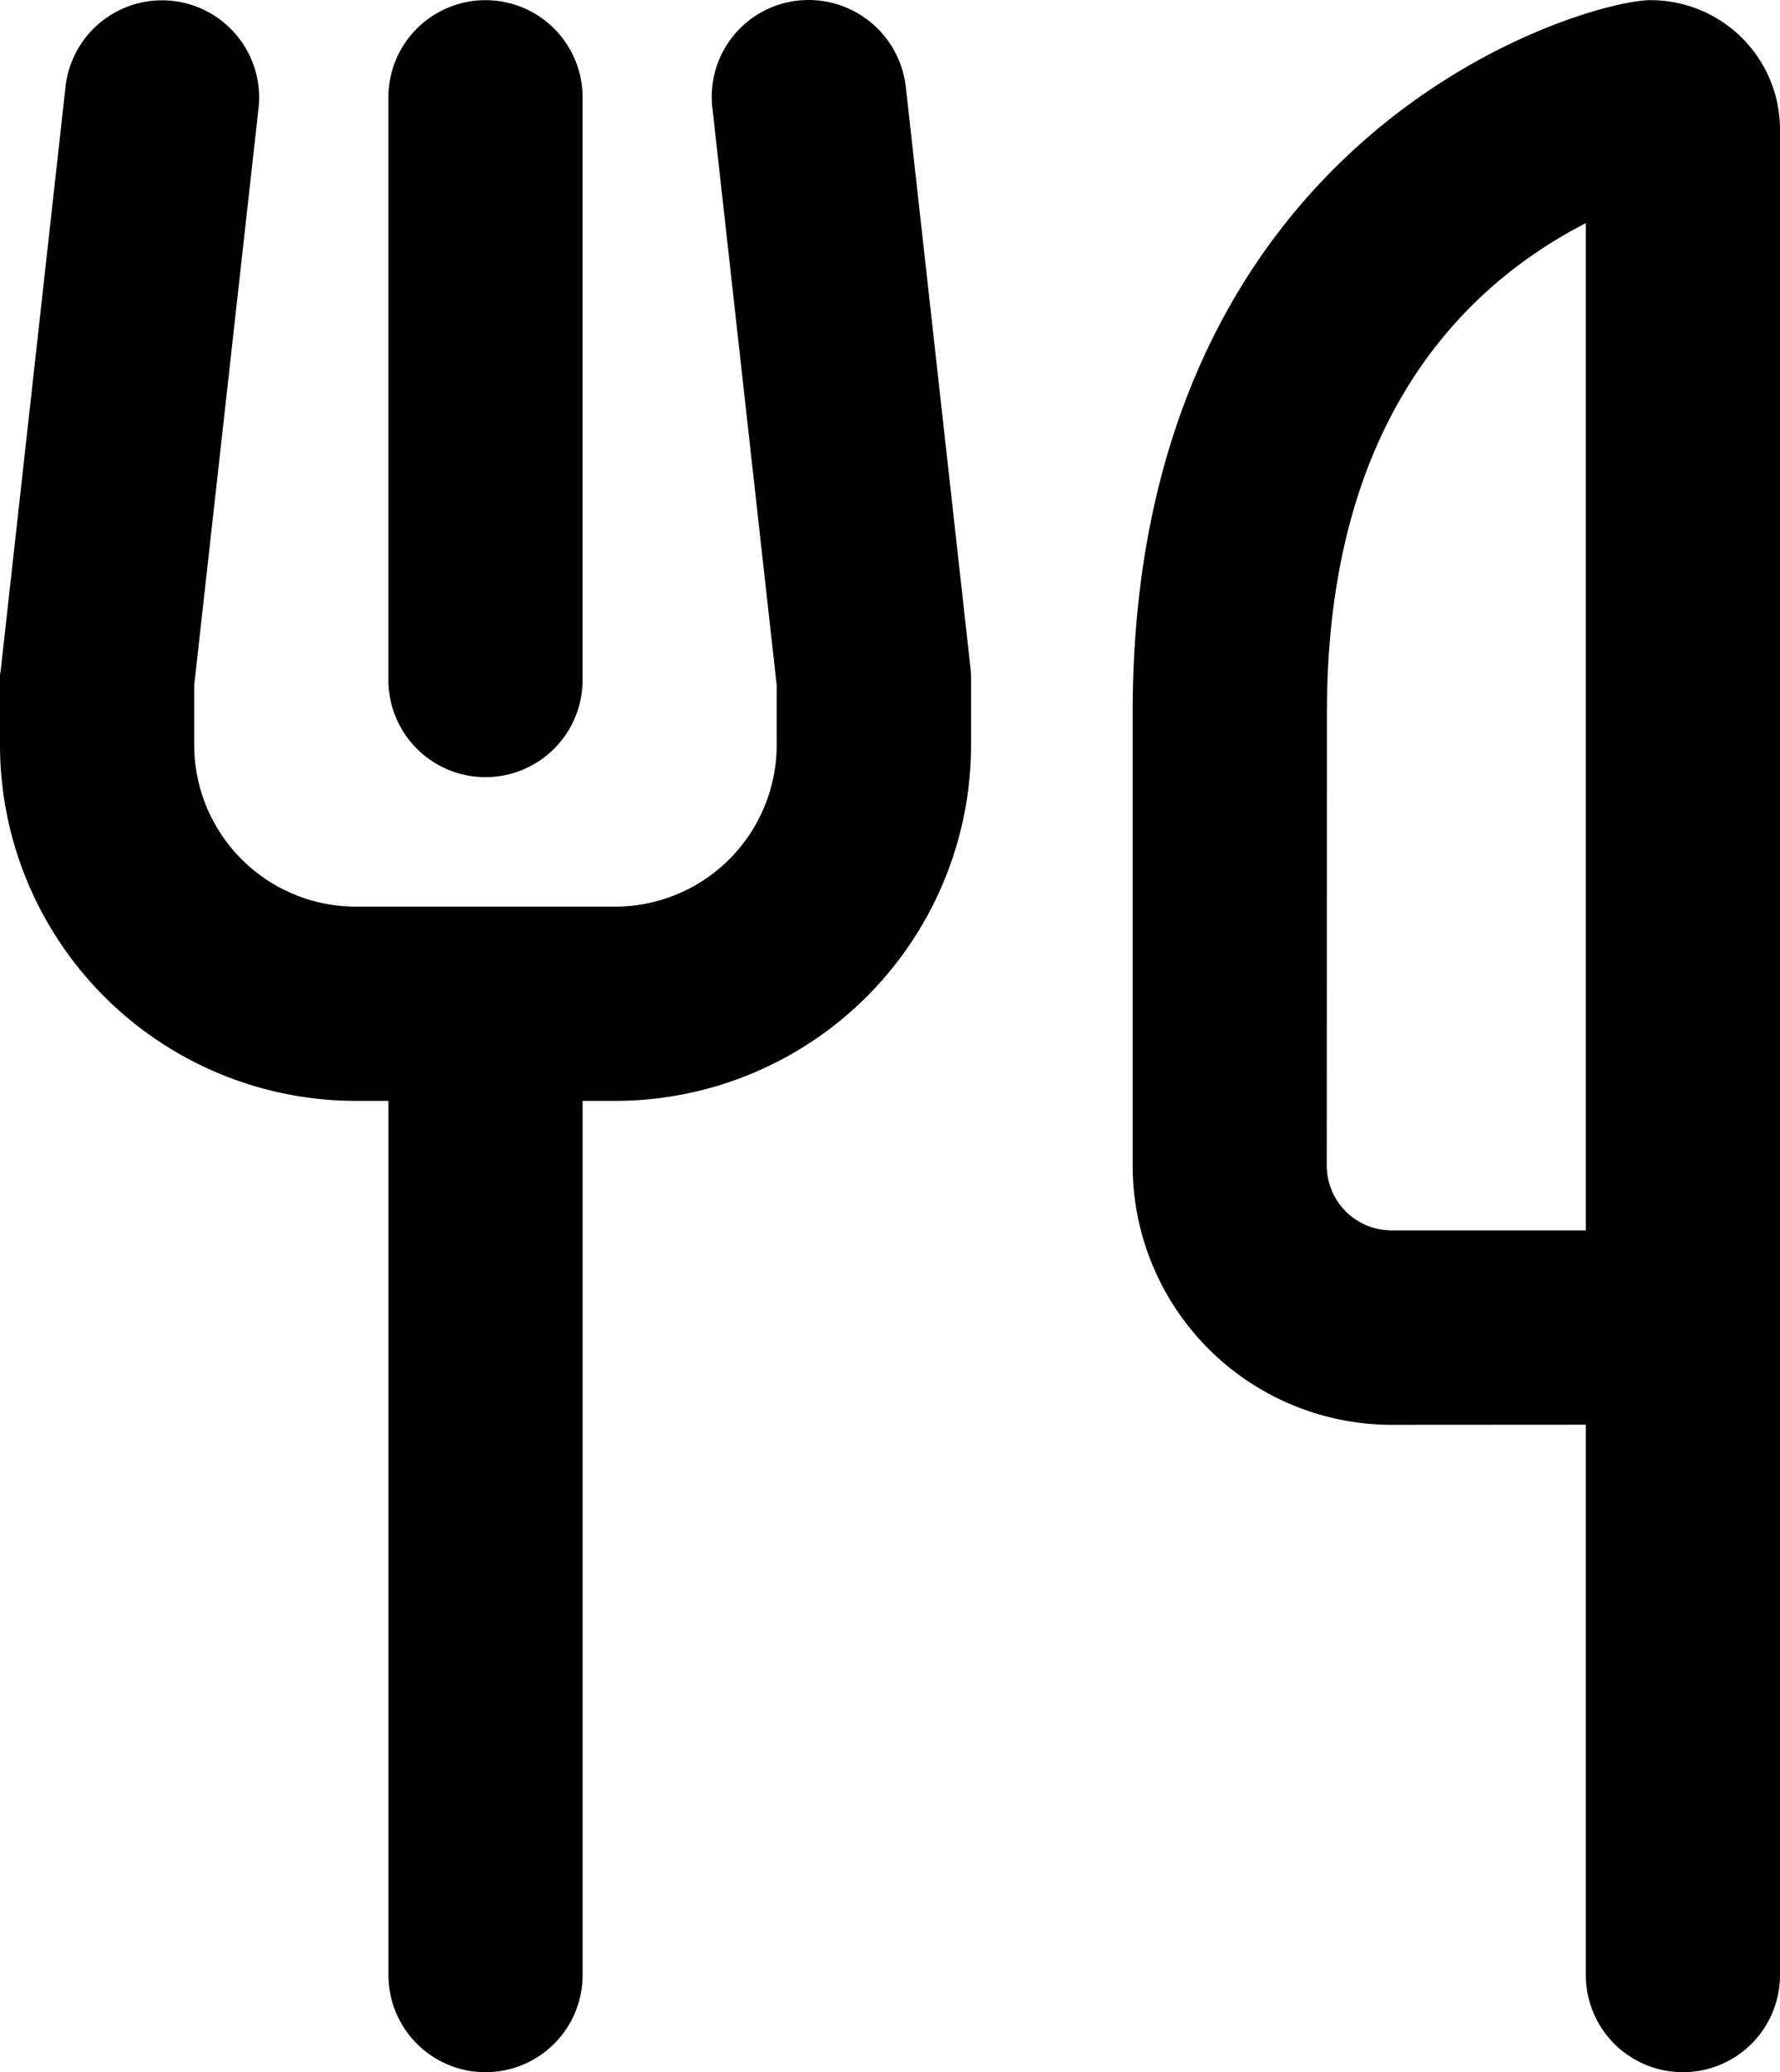
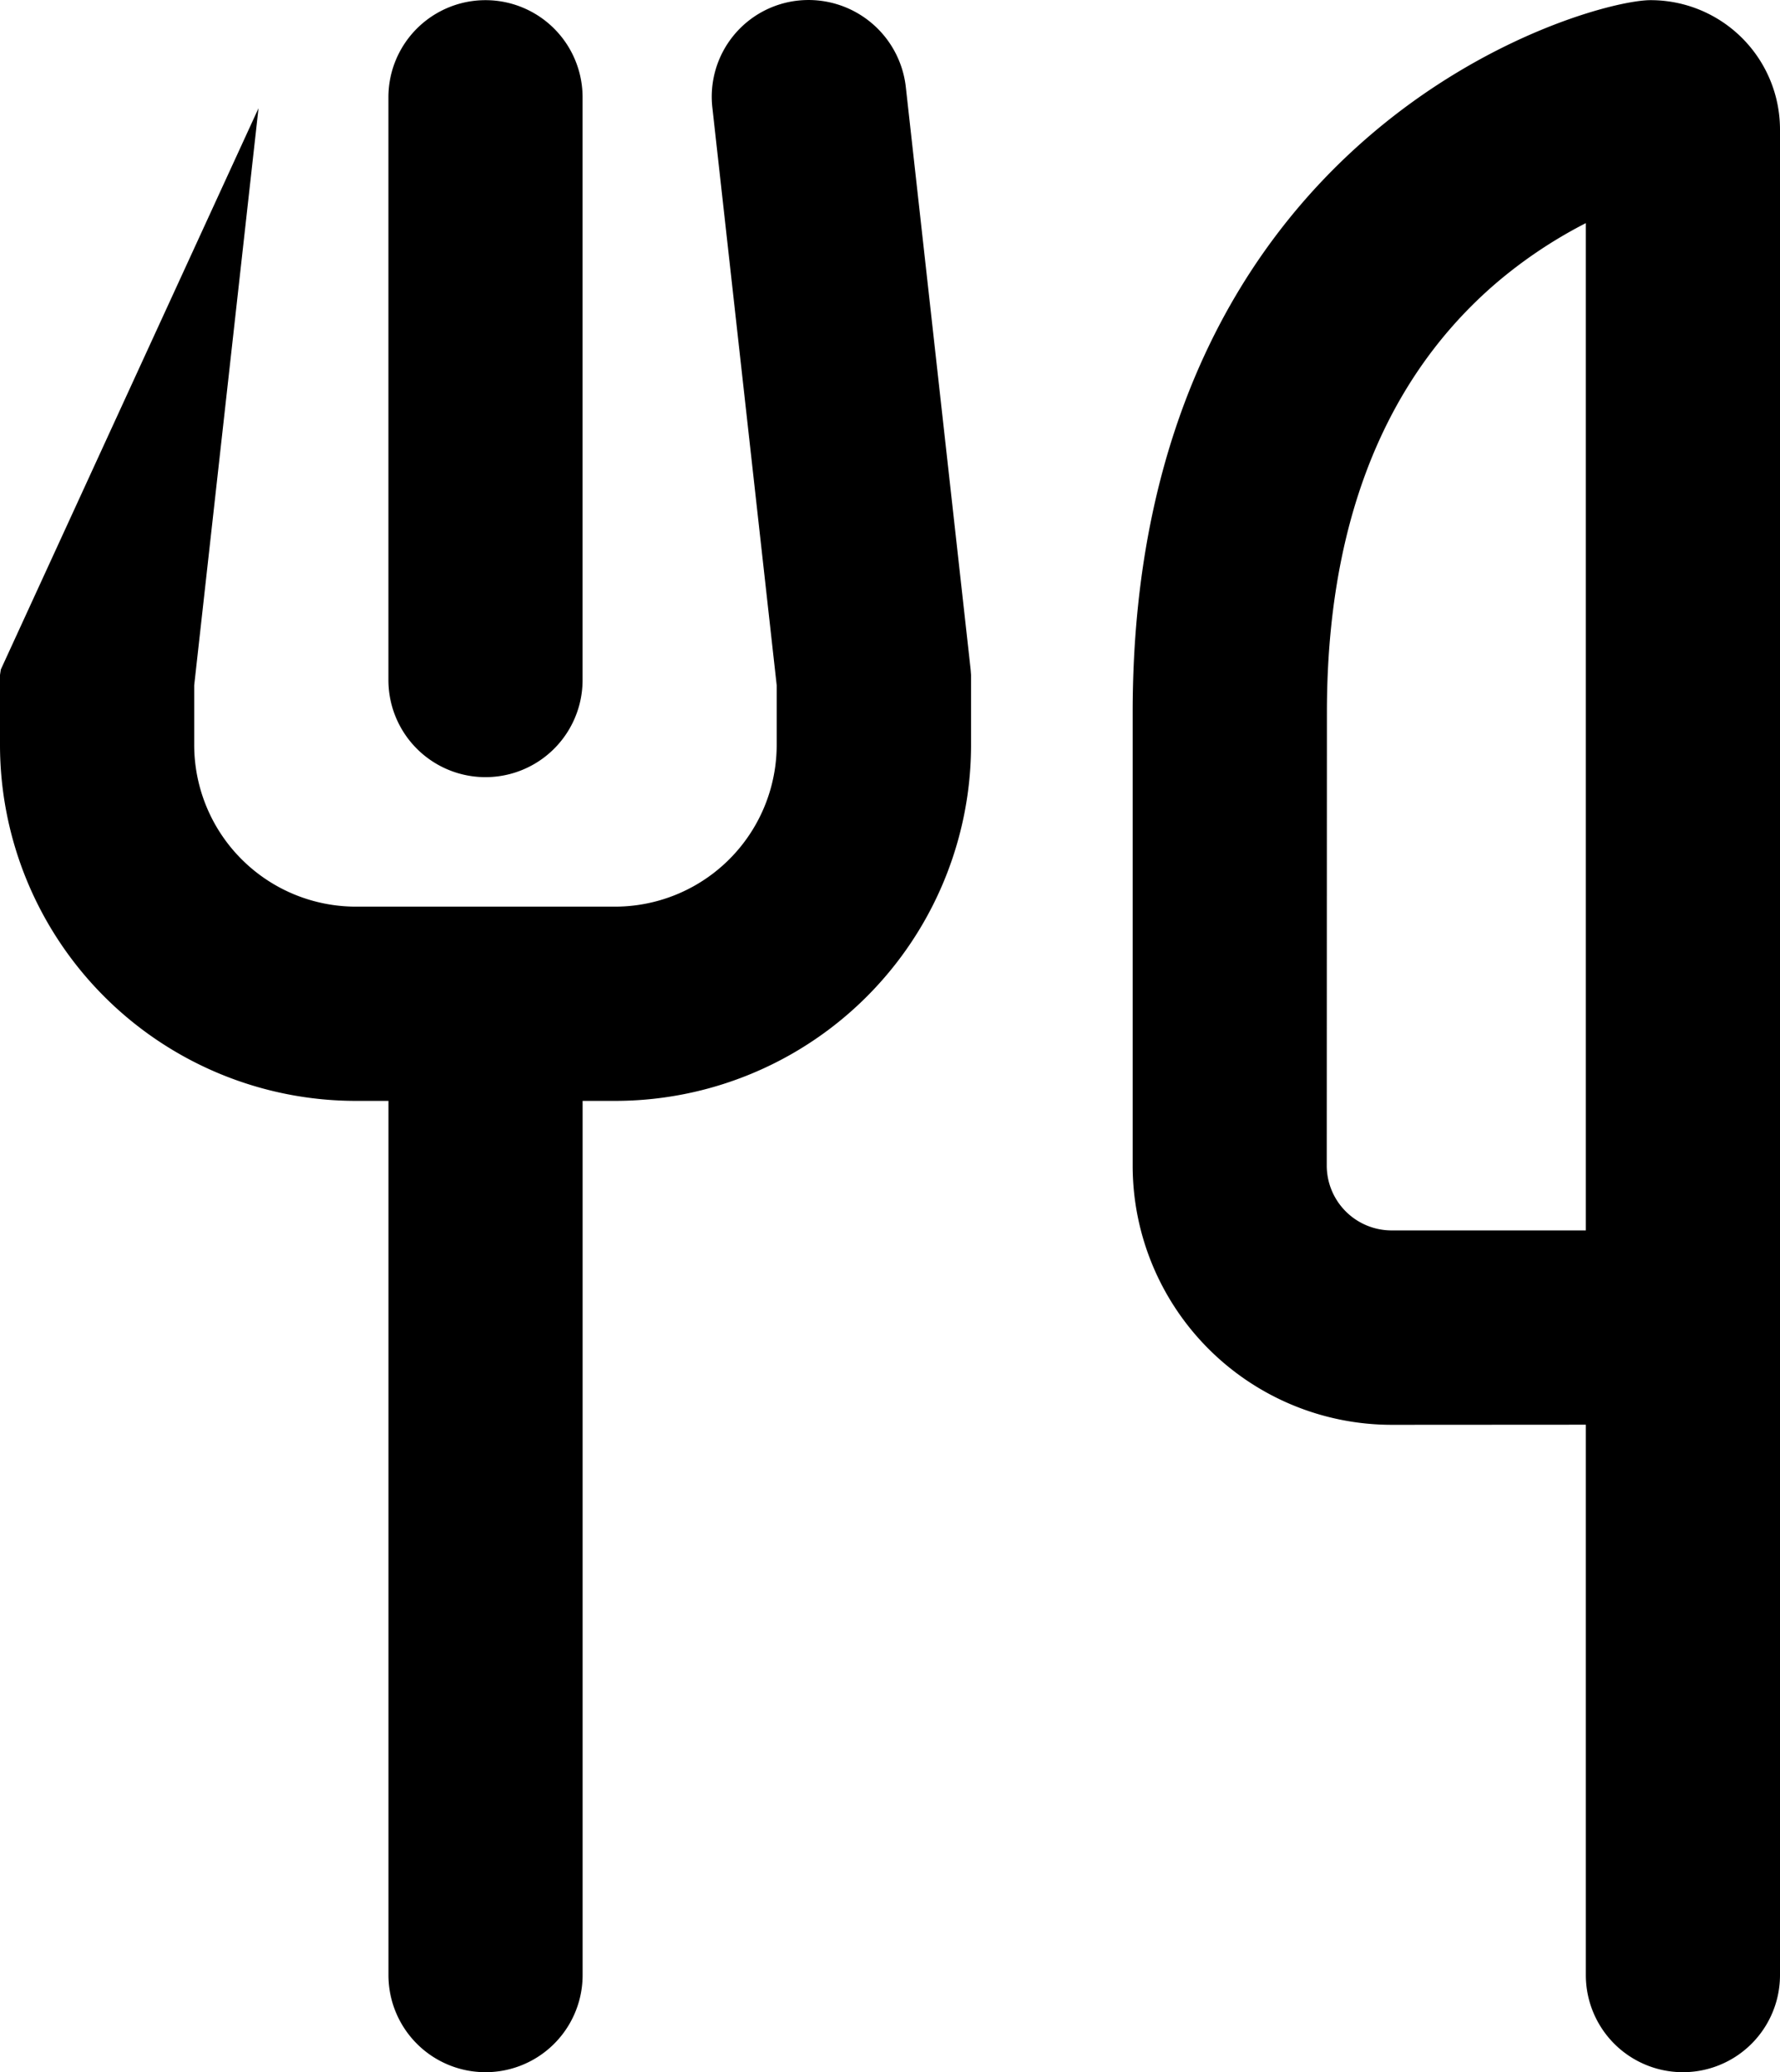
<svg xmlns="http://www.w3.org/2000/svg" width="43.894" height="51.081" viewBox="0 0 43.894 51.081">
-   <path id="utensils-regular" d="M14.375,2.63A2.394,2.394,0,1,0,9.616,2.1L8.02,16.467,8,16.6v1.726A8.779,8.779,0,0,0,16.779,27.1h.8V48.649a2.394,2.394,0,1,0,4.788,0V27.1h.8a8.779,8.779,0,0,0,8.779-8.779V16.6l-.01-.13L30.336,2.1A2.414,2.414,0,0,0,27.682-.023,2.384,2.384,0,0,0,25.567,2.62l1.586,14.236v1.466a3.989,3.989,0,0,1-3.99,3.99H16.779a3.989,3.989,0,0,1-3.99-3.99V16.856Zm7.991-.269a2.394,2.394,0,1,0-4.788,0V16.726a2.394,2.394,0,1,0,4.788,0ZM40.721,17.524c0-5.756,2.165-8.839,4.13-10.545a11.449,11.449,0,0,1,2.255-1.516v24.83H42.317a1.6,1.6,0,0,1-1.6-1.6Zm6.385,17.558V48.649a2.394,2.394,0,1,0,4.788,0V3.159A3.189,3.189,0,0,0,48.7-.033c-1.6,0-12.769,3.192-12.769,17.558V28.7a6.39,6.39,0,0,0,6.385,6.385Z" transform="translate(-8 0.037)" />
+   <path id="utensils-regular" d="M14.375,2.63L8.02,16.467,8,16.6v1.726A8.779,8.779,0,0,0,16.779,27.1h.8V48.649a2.394,2.394,0,1,0,4.788,0V27.1h.8a8.779,8.779,0,0,0,8.779-8.779V16.6l-.01-.13L30.336,2.1A2.414,2.414,0,0,0,27.682-.023,2.384,2.384,0,0,0,25.567,2.62l1.586,14.236v1.466a3.989,3.989,0,0,1-3.99,3.99H16.779a3.989,3.989,0,0,1-3.99-3.99V16.856Zm7.991-.269a2.394,2.394,0,1,0-4.788,0V16.726a2.394,2.394,0,1,0,4.788,0ZM40.721,17.524c0-5.756,2.165-8.839,4.13-10.545a11.449,11.449,0,0,1,2.255-1.516v24.83H42.317a1.6,1.6,0,0,1-1.6-1.6Zm6.385,17.558V48.649a2.394,2.394,0,1,0,4.788,0V3.159A3.189,3.189,0,0,0,48.7-.033c-1.6,0-12.769,3.192-12.769,17.558V28.7a6.39,6.39,0,0,0,6.385,6.385Z" transform="translate(-8 0.037)" />
</svg>